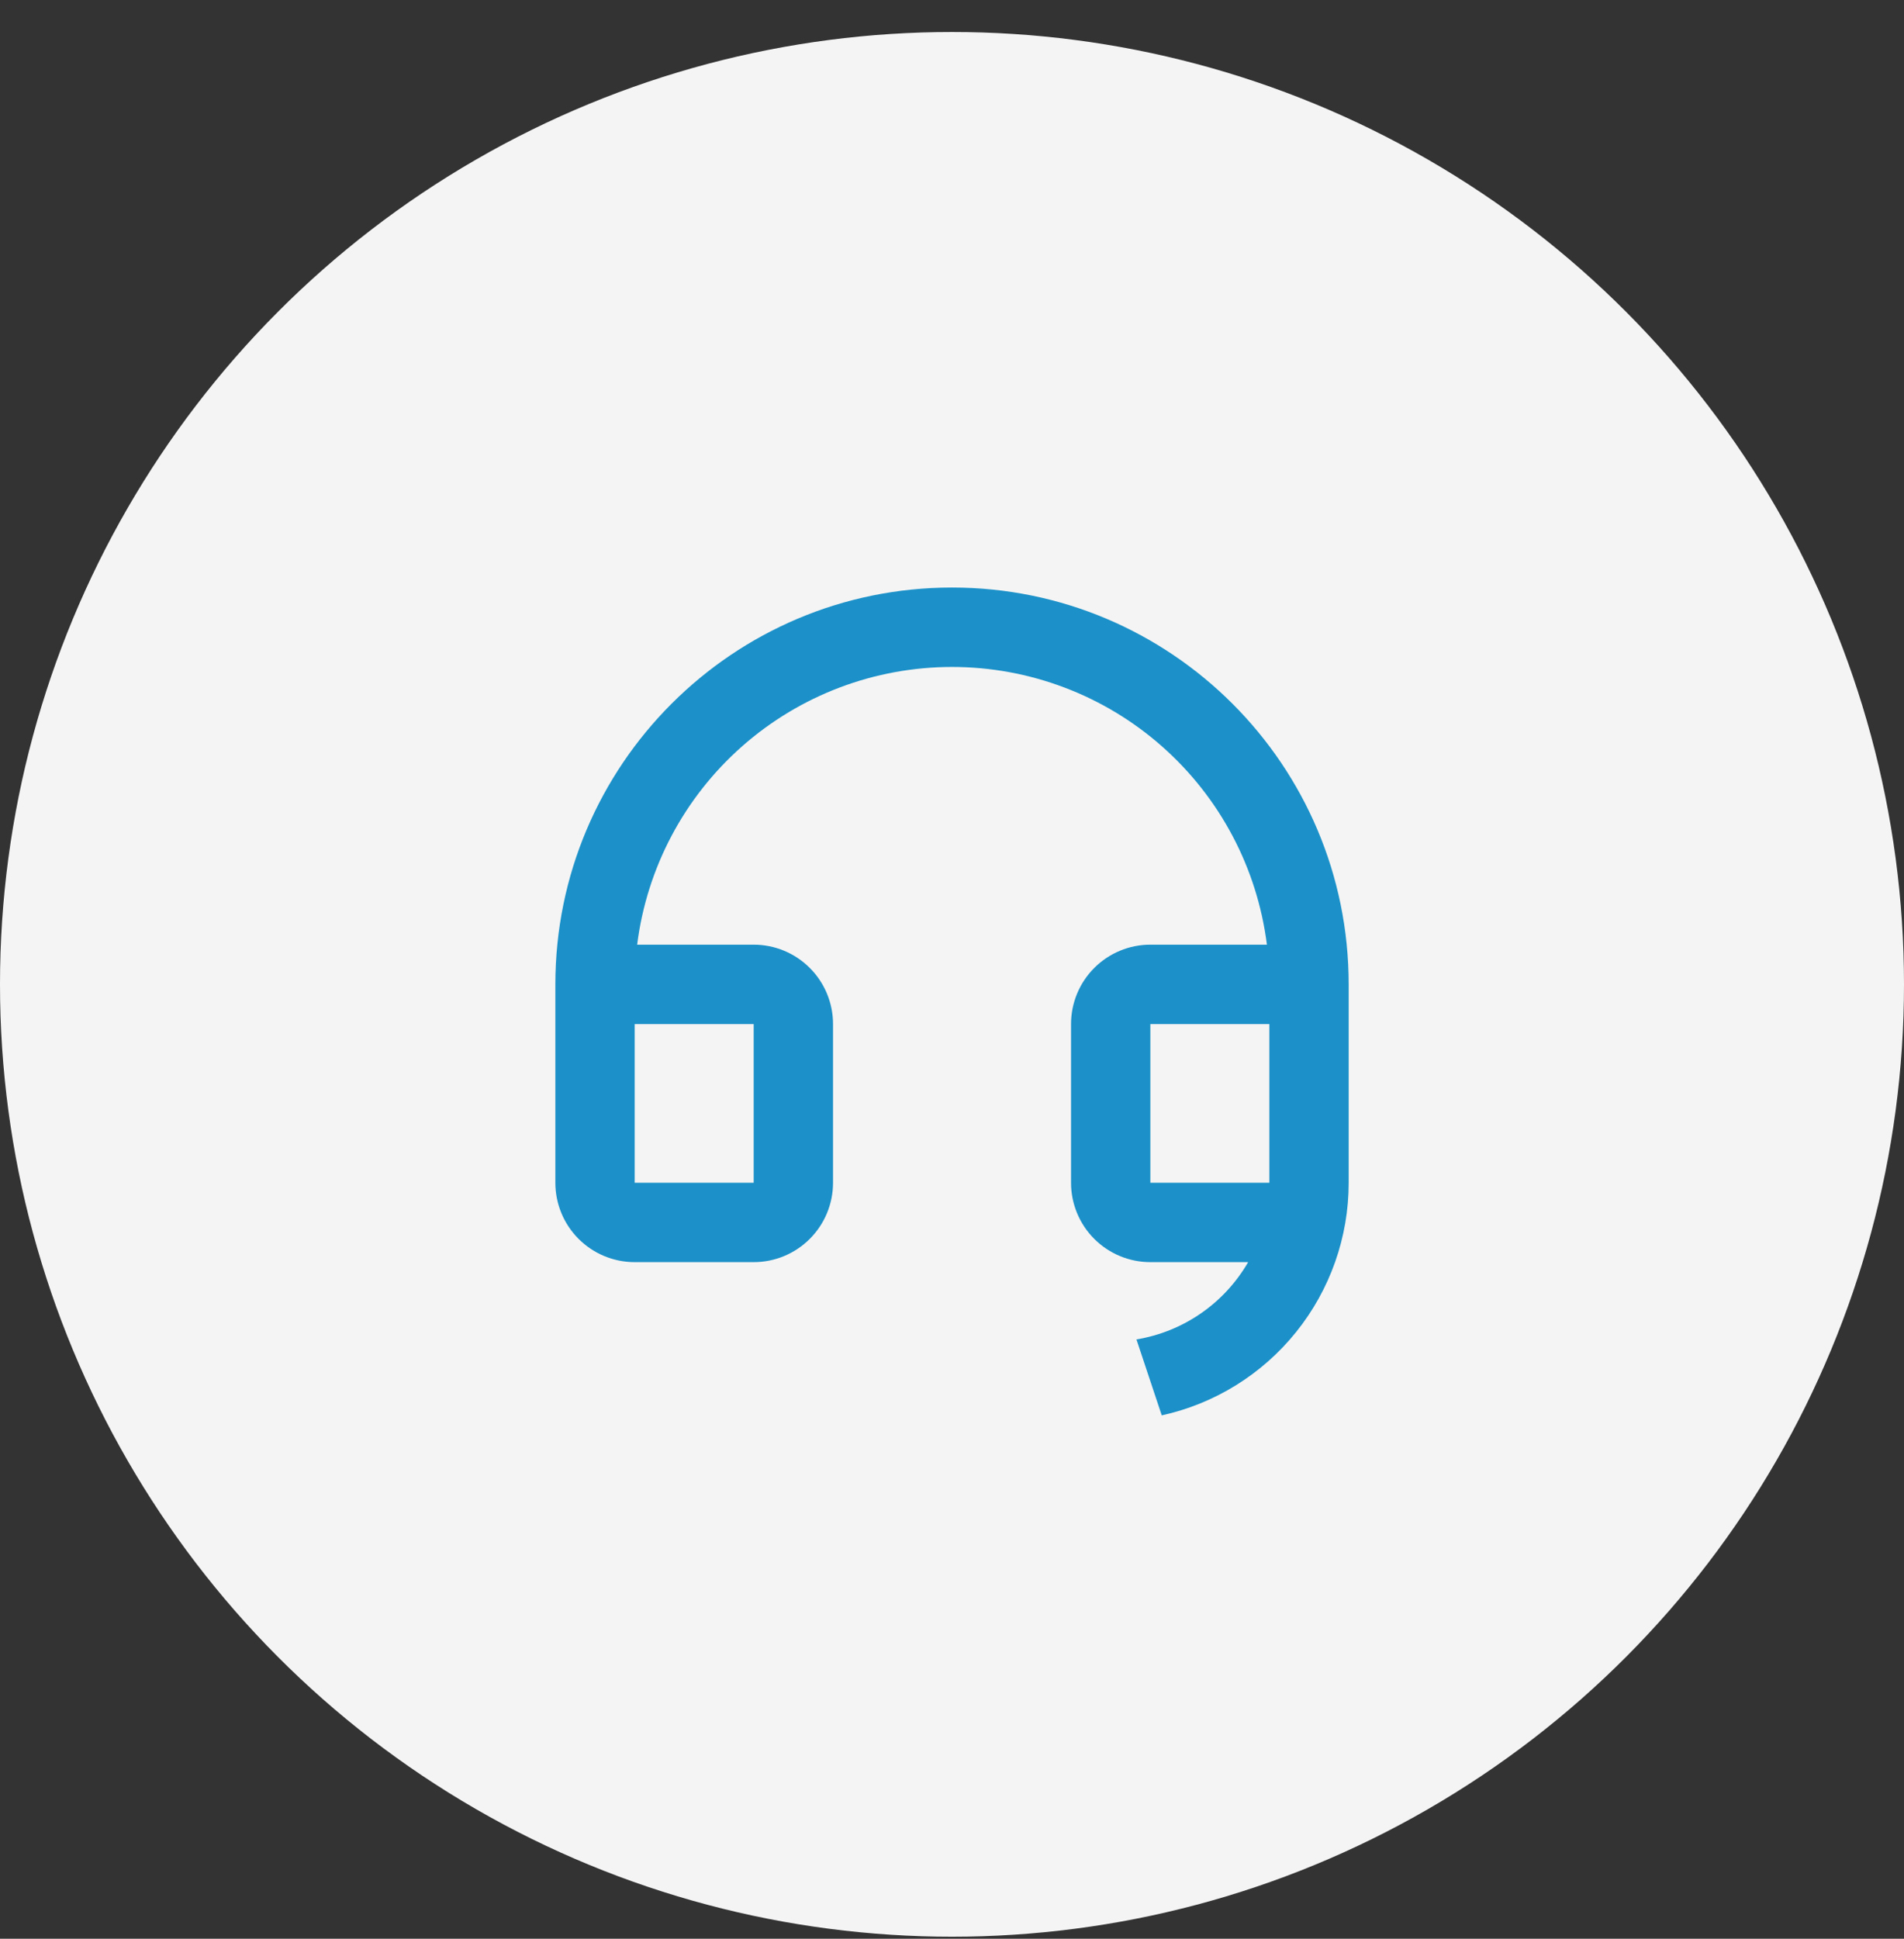
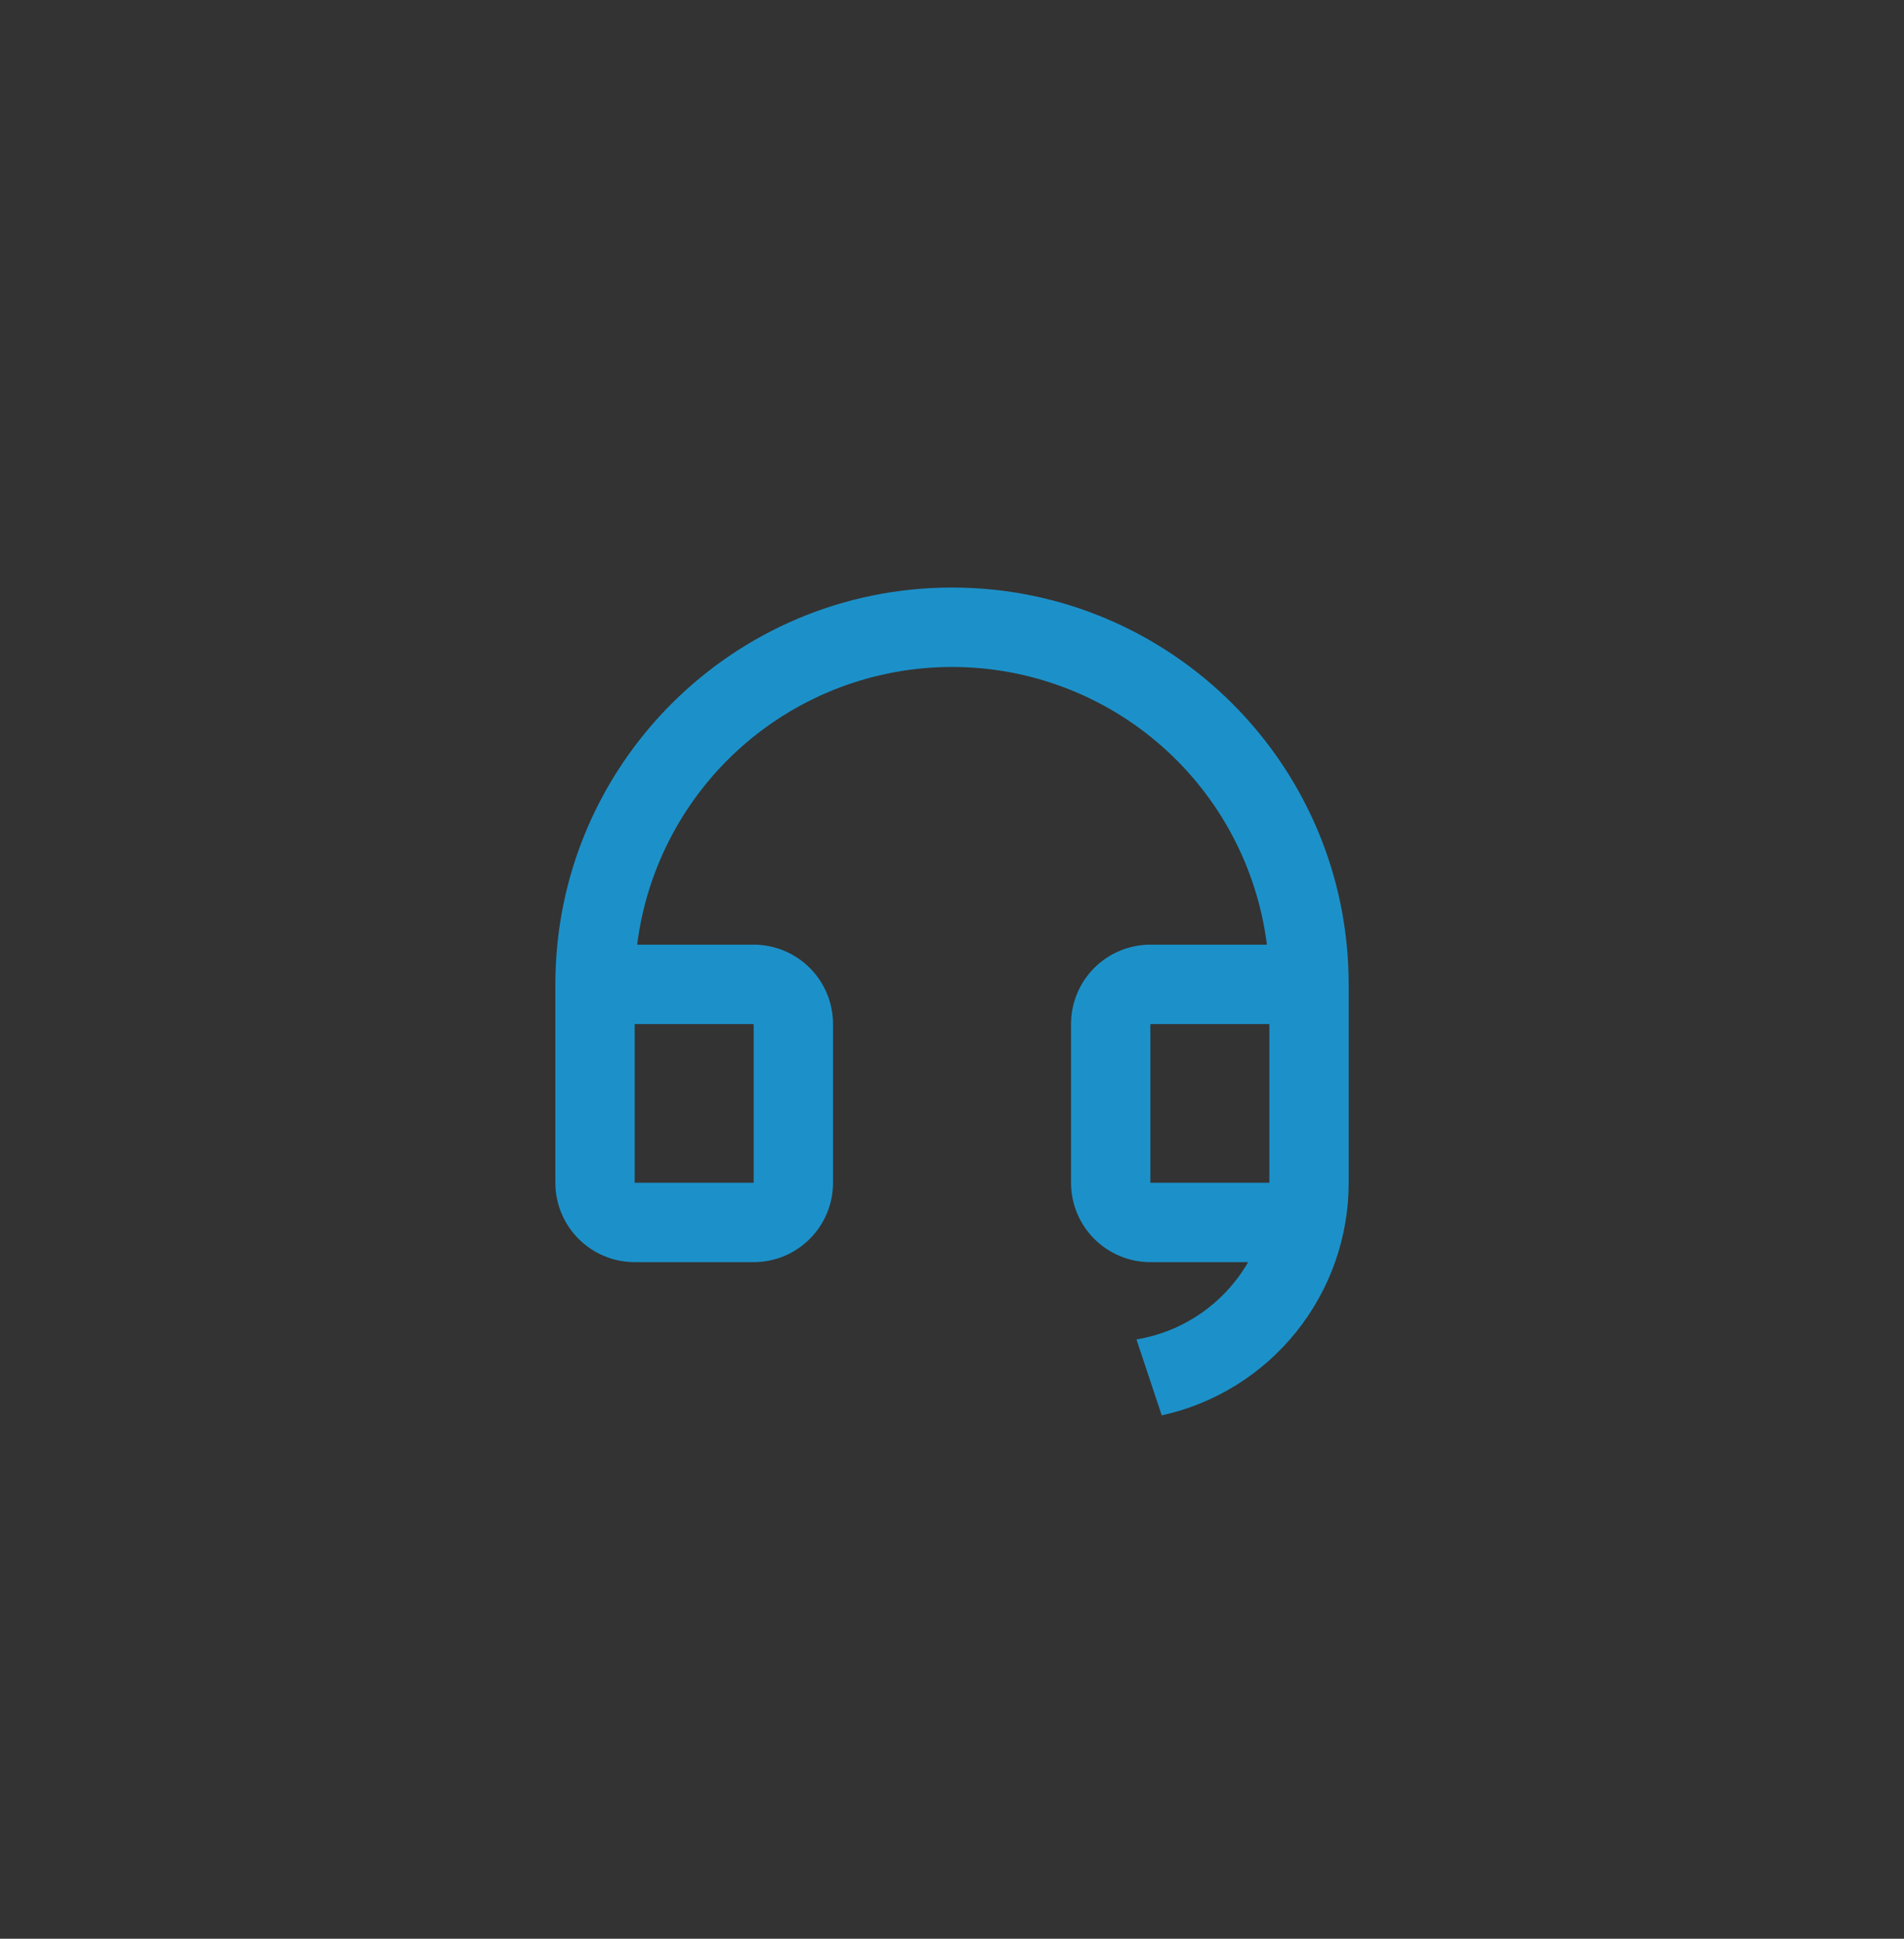
<svg xmlns="http://www.w3.org/2000/svg" width="56" height="57" viewBox="0 0 56 57" fill="none">
  <rect x="0" y="0" width="56" height="57" fill="#333333" stroke="none" />
-   <circle cx="28" cy="28.941" r="28" fill="#F4F4F4" />
  <path d="M39.667 34.777C39.667 36.372 39.121 37.92 38.121 39.163C37.122 40.406 35.727 41.271 34.169 41.613L33.425 39.38C34.106 39.268 34.754 39.006 35.322 38.613C35.891 38.22 36.364 37.706 36.71 37.108H33.834C33.215 37.108 32.622 36.862 32.184 36.424C31.747 35.987 31.501 35.393 31.501 34.774V30.108C31.501 29.489 31.747 28.895 32.184 28.458C32.622 28.02 33.215 27.774 33.834 27.774H37.262C36.977 25.519 35.879 23.445 34.174 21.942C32.469 20.438 30.274 19.609 28.001 19.609C25.727 19.609 23.532 20.438 21.827 21.942C20.122 23.445 19.024 25.519 18.74 27.774H22.167C22.786 27.774 23.38 28.02 23.817 28.458C24.255 28.895 24.501 29.489 24.501 30.108V34.774C24.501 35.393 24.255 35.987 23.817 36.424C23.38 36.862 22.786 37.108 22.167 37.108H18.667C18.049 37.108 17.455 36.862 17.017 36.424C16.58 35.987 16.334 35.393 16.334 34.774V28.941C16.334 22.497 21.557 17.274 28.001 17.274C34.444 17.274 39.667 22.497 39.667 28.941V34.777ZM37.334 34.774V30.108H33.834V34.774H37.334ZM18.667 30.108V34.774H22.167V30.108H18.667Z" fill="#1C91C9" />
</svg>